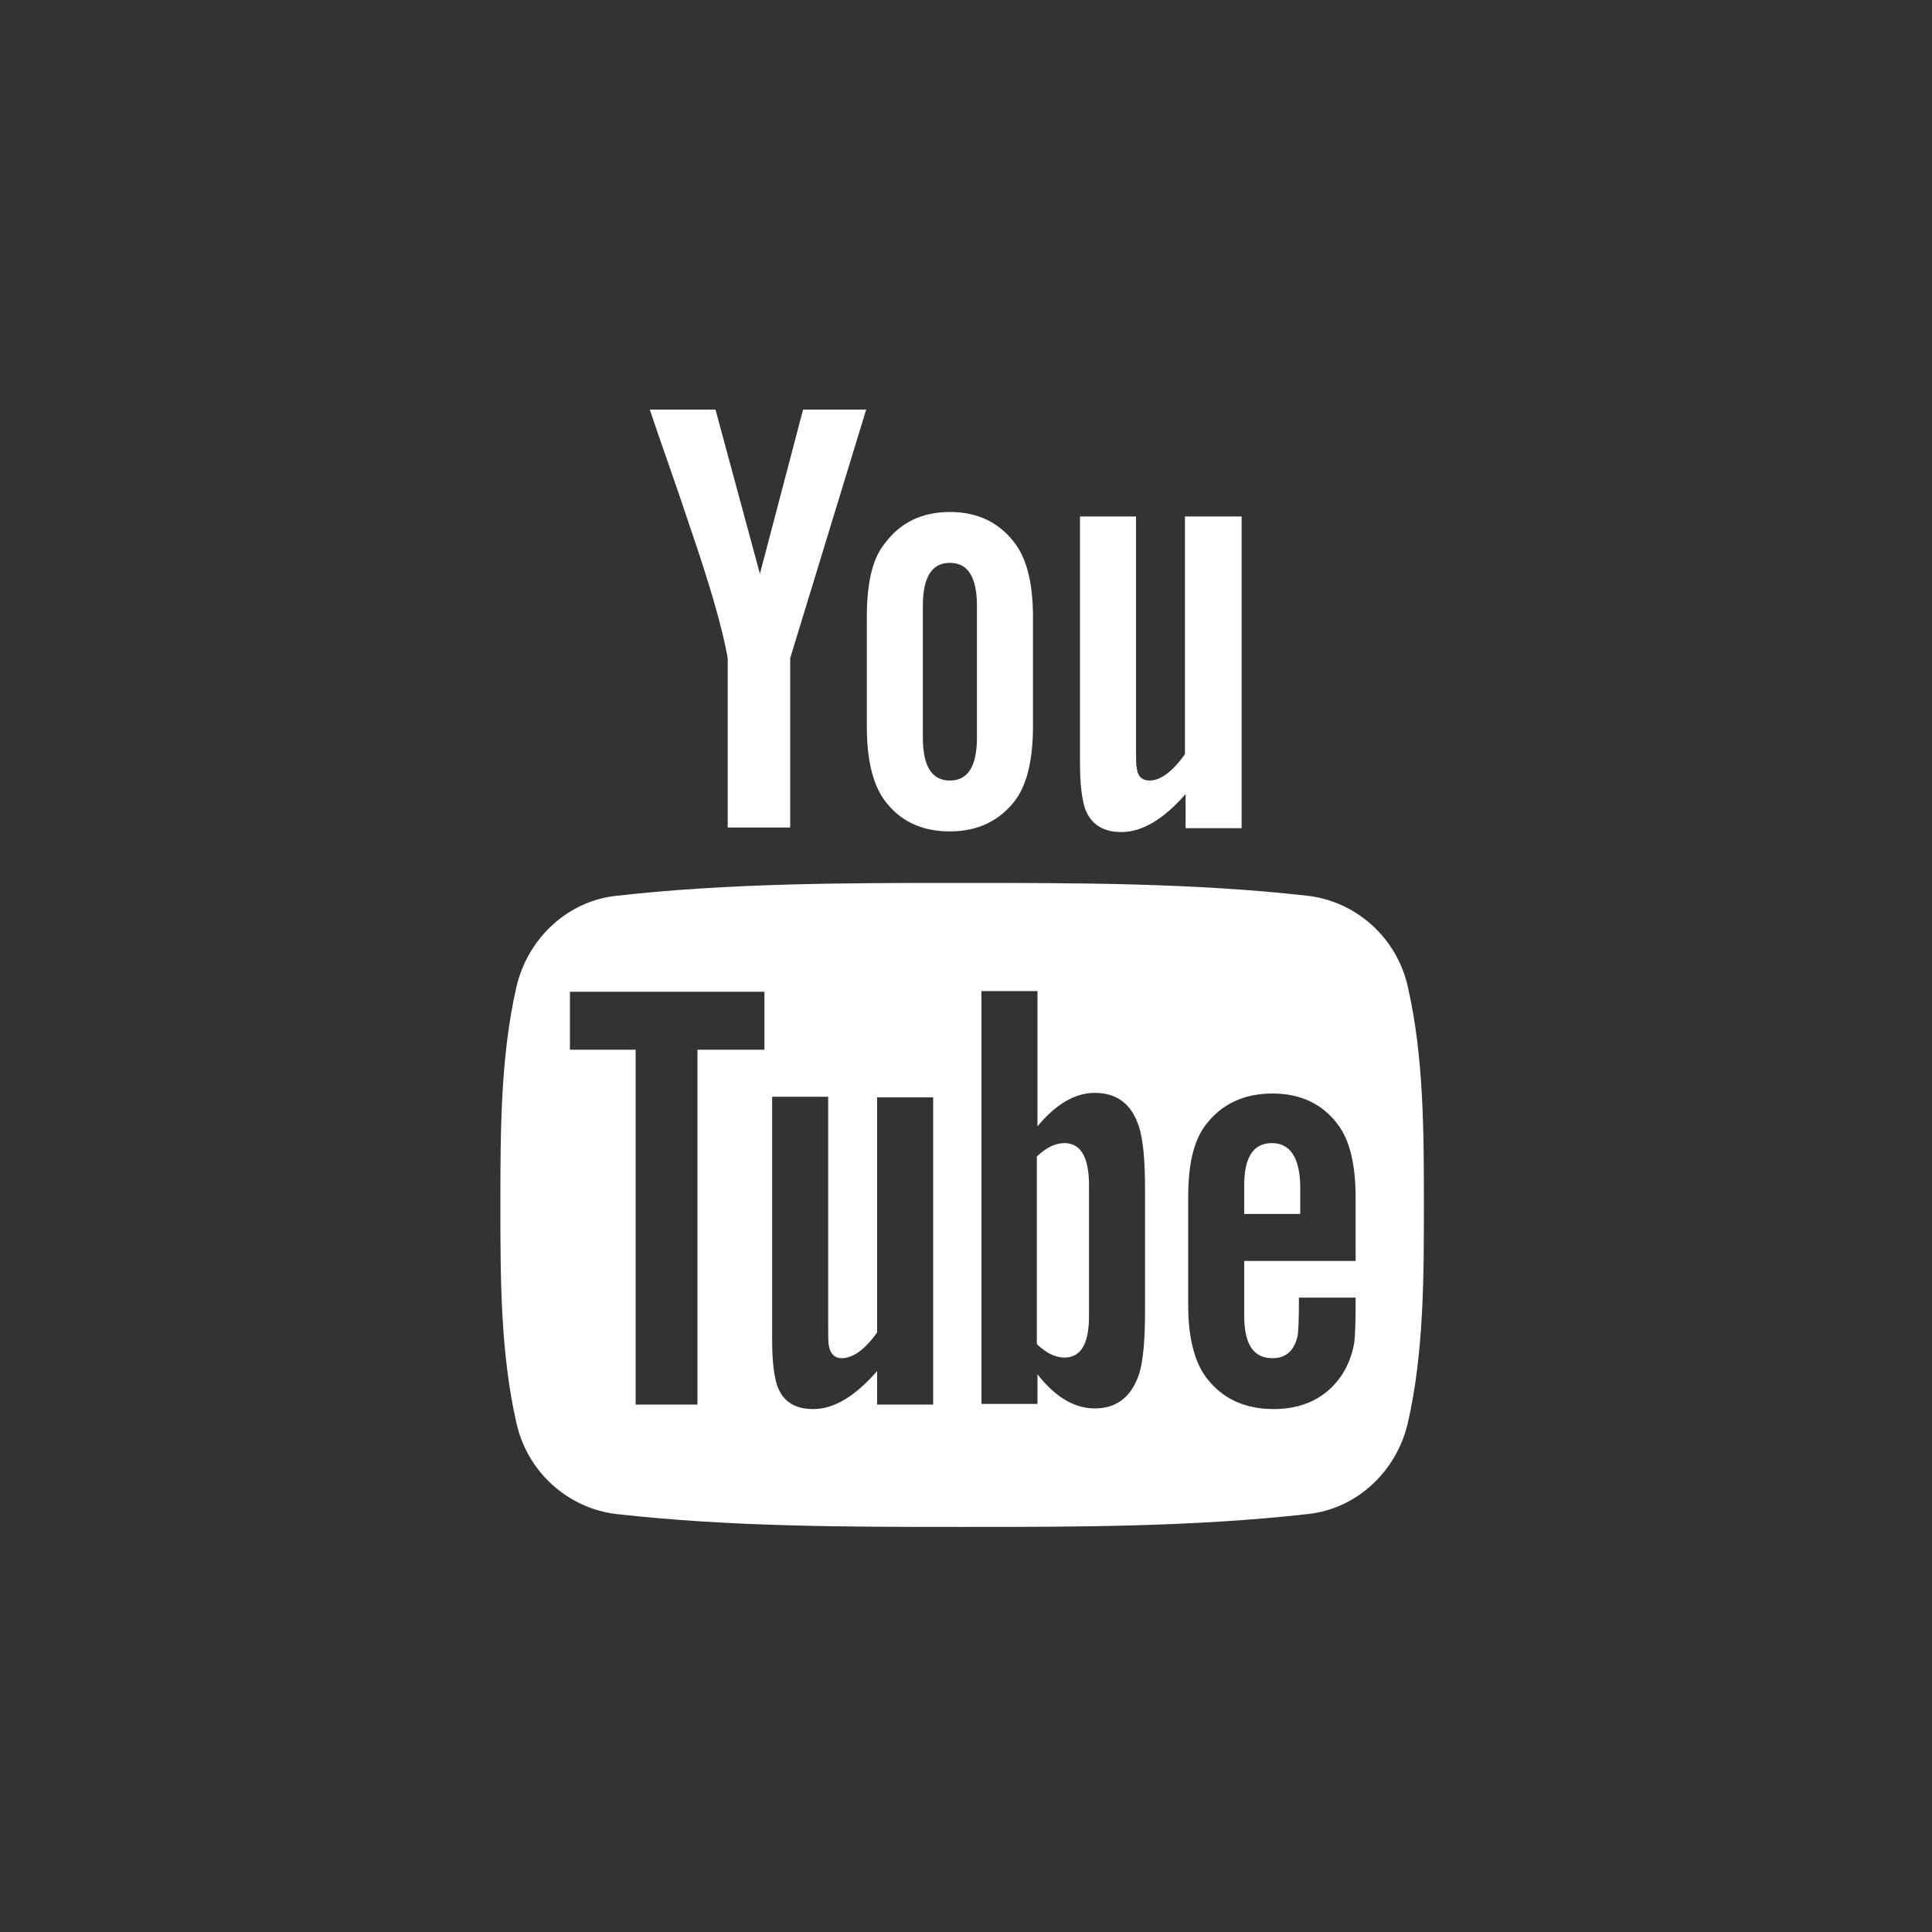
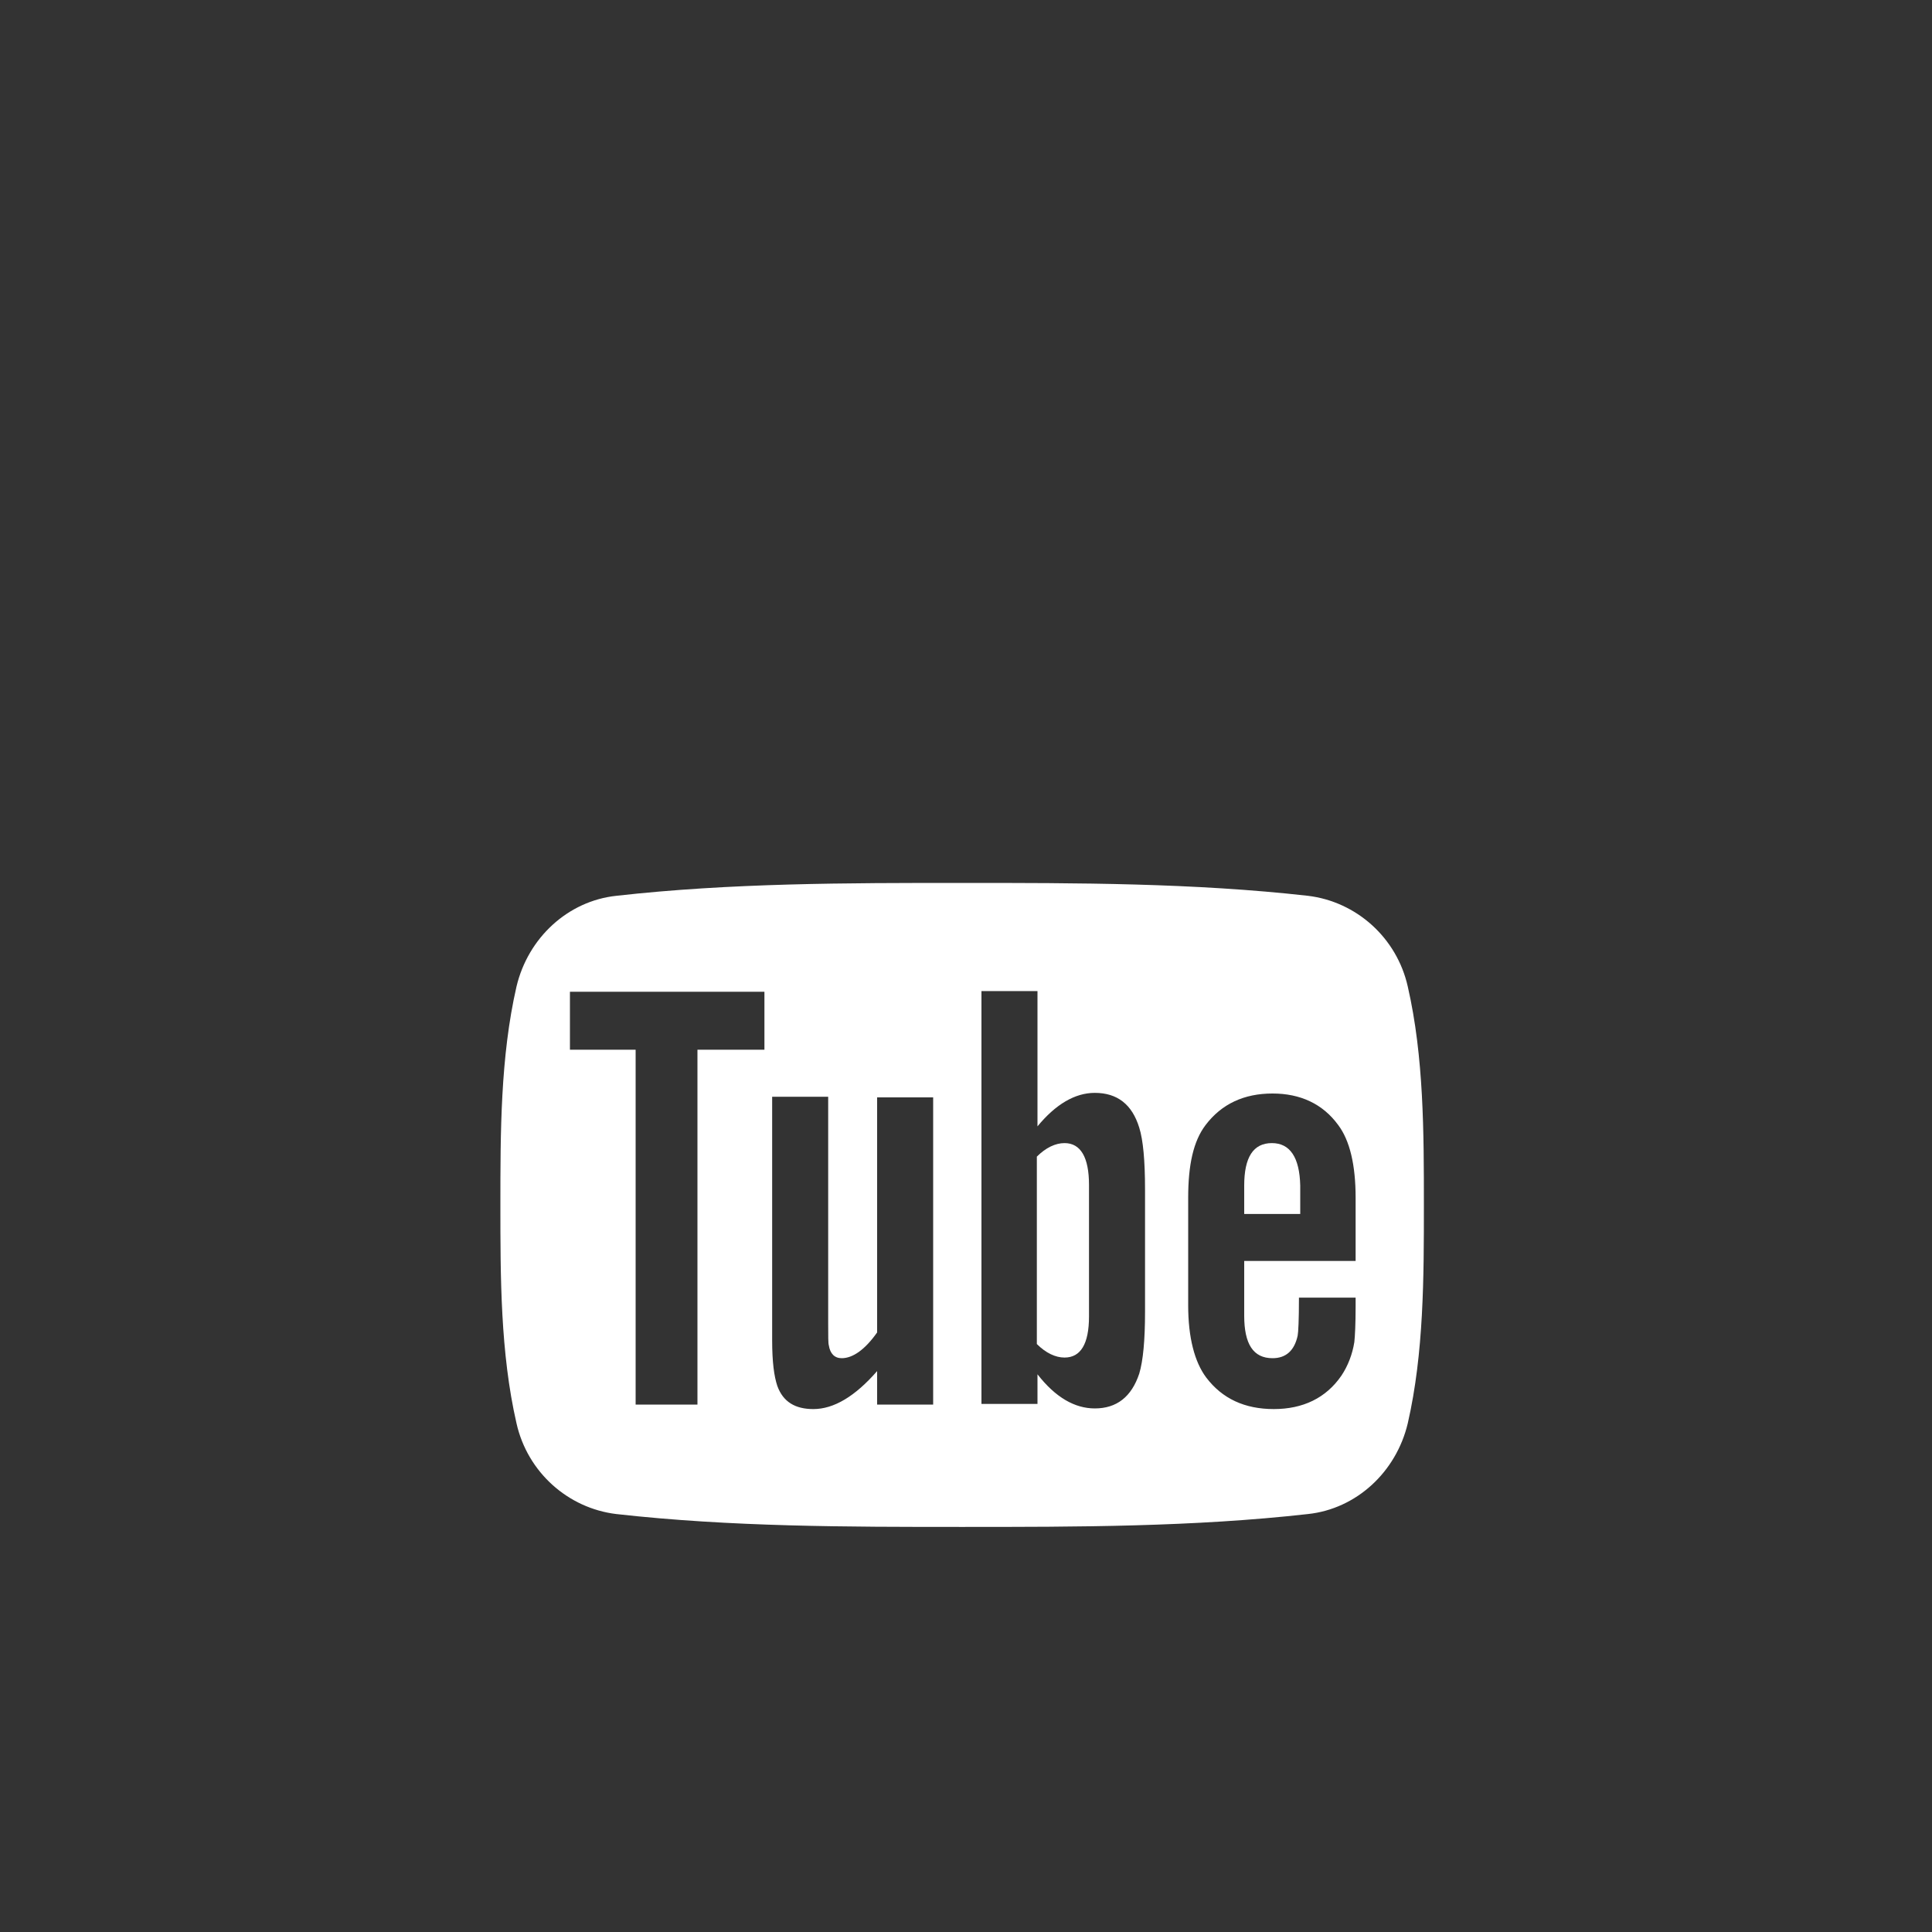
<svg xmlns="http://www.w3.org/2000/svg" version="1.1" id="Calque_1" x="0px" y="0px" viewBox="0 0 300 300" style="enable-background:new 0 0 300 300;" xml:space="preserve">
  <rect x="0" y="0" width="300" height="300" fill="#333333" stroke="none" />
  <style type="text/css">
	.st0{fill:#FFFFFF;}
	.st1{fill:#18233D;}
	.st2{fill:#5165F5;}
	.st3{fill:#18172F;}
	.st4{fill:#FFFFFF;stroke:#FFFFFF;stroke-width:0.5;stroke-miterlimit:10;}
	.st5{fill:#5165F5;stroke:#FFFFFF;stroke-width:0.5;stroke-miterlimit:10;}
</style>
  <g id="Youtube_00000116951446234834852770000003265795053642388154_">
    <g id="Youtube_00000054967459634850030360000009396572383204383370_">
-       <path class="st0" d="M134.5,63.6h-9.8L118,89.1l-6.9-25.5h-10.2c2,6,4.2,12,6.2,18.1c3.1,9,5.1,15.9,5.9,20.5v26.3h9.7v-26.3    L134.5,63.6z M160.4,112.8V95.9c0-5.2-0.9-8.9-2.7-11.4c-2.4-3.3-5.8-5-10.2-5c-4.4,0-7.8,1.7-10.2,5c-1.9,2.4-2.7,6.2-2.7,11.4    v16.9c0,5.1,0.9,8.9,2.7,11.4c2.4,3.3,5.8,4.9,10.2,4.9c4.4,0,7.8-1.7,10.2-4.9C159.5,121.7,160.4,117.9,160.4,112.8z     M151.7,114.5c0,4.5-1.4,6.7-4.2,6.7c-2.8,0-4.2-2.2-4.2-6.7V94.1c0-4.5,1.4-6.7,4.2-6.7c2.8,0,4.2,2.2,4.2,6.7V114.5z     M192.8,128.4V80.2H184v36.9c-1.9,2.7-3.8,4.1-5.5,4.1c-1.2,0-1.9-0.7-2-2.1c-0.1-0.3-0.1-1.4-0.1-3.4V80.2h-8.7v38.2    c0,3.4,0.3,5.7,0.8,7.2c0.9,2.4,2.8,3.6,5.6,3.6c3.2,0,6.5-1.9,10-5.9v5.3H192.8z" />
      <g>
        <path class="st0" d="M165.3,177.5c-1.4,0-2.9,0.7-4.3,2.1v29.1c1.4,1.4,2.9,2.1,4.3,2.1c2.5,0,3.8-2.1,3.8-6.4V184     C169.1,179.7,167.8,177.5,165.3,177.5z" />
        <path class="st0" d="M197.5,177.5c-2.9,0-4.3,2.2-4.3,6.6v4.4h8.7v-4.4C201.8,179.7,200.3,177.5,197.5,177.5z" />
        <path class="st0" d="M218.6,153.2c-1.7-7.6-8-13.2-15.5-14.1c-17.8-2-35.8-2-53.7-2c-17.9,0-35.9,0-53.7,2     c-7.5,0.8-13.7,6.5-15.5,14.1c-2.5,10.9-2.5,22.7-2.5,33.9c0,11.2,0,23,2.5,33.9c1.7,7.6,8,13.2,15.5,14.1c17.8,2,35.8,2,53.7,2     c17.9,0,35.9,0,53.7-2c7.5-0.8,13.7-6.5,15.5-14.1c2.5-10.9,2.5-22.7,2.5-33.9C221.1,175.9,221.1,164.1,218.6,153.2z M118.7,163     h-10.4v55.1h-9.6V163H88.5v-9h30.2V163z M144.9,218.1h-8.7v-5.2c-3.4,3.9-6.7,5.9-9.9,5.9c-2.8,0-4.7-1.1-5.6-3.6     c-0.5-1.5-0.8-3.7-0.8-7.1v-37.8h8.7v35.2c0,2,0,3.1,0.1,3.4c0.2,1.3,0.9,2,2,2c1.7,0,3.6-1.3,5.5-4v-36.5h8.7V218.1z      M177.8,203.7c0,4.4-0.3,7.6-0.9,9.6c-1.2,3.6-3.5,5.4-6.9,5.4c-3.1,0-6.1-1.7-8.9-5.3v4.6h-8.7v-64.1h8.7v21     c2.8-3.4,5.8-5.2,8.9-5.2c3.5,0,5.8,1.8,6.9,5.4c0.6,1.9,0.9,5.1,0.9,9.6V203.7z M210.5,195.8h-17.3v8.5c0,4.4,1.4,6.6,4.4,6.6     c2.1,0,3.4-1.2,3.9-3.5c0.1-0.5,0.2-2.4,0.2-5.9h8.8v1.3c0,2.8-0.1,4.7-0.2,5.6c-0.3,1.9-1,3.7-2,5.2c-2.4,3.5-6,5.2-10.5,5.2     c-4.5,0-8-1.6-10.5-4.9c-1.8-2.4-2.8-6.2-2.8-11.2v-16.7c0-5.1,0.8-8.8,2.7-11.3c2.5-3.3,6-4.9,10.4-4.9c4.3,0,7.8,1.6,10.2,4.9     c1.8,2.4,2.7,6.2,2.7,11.3V195.8z" />
      </g>
    </g>
  </g>
</svg>